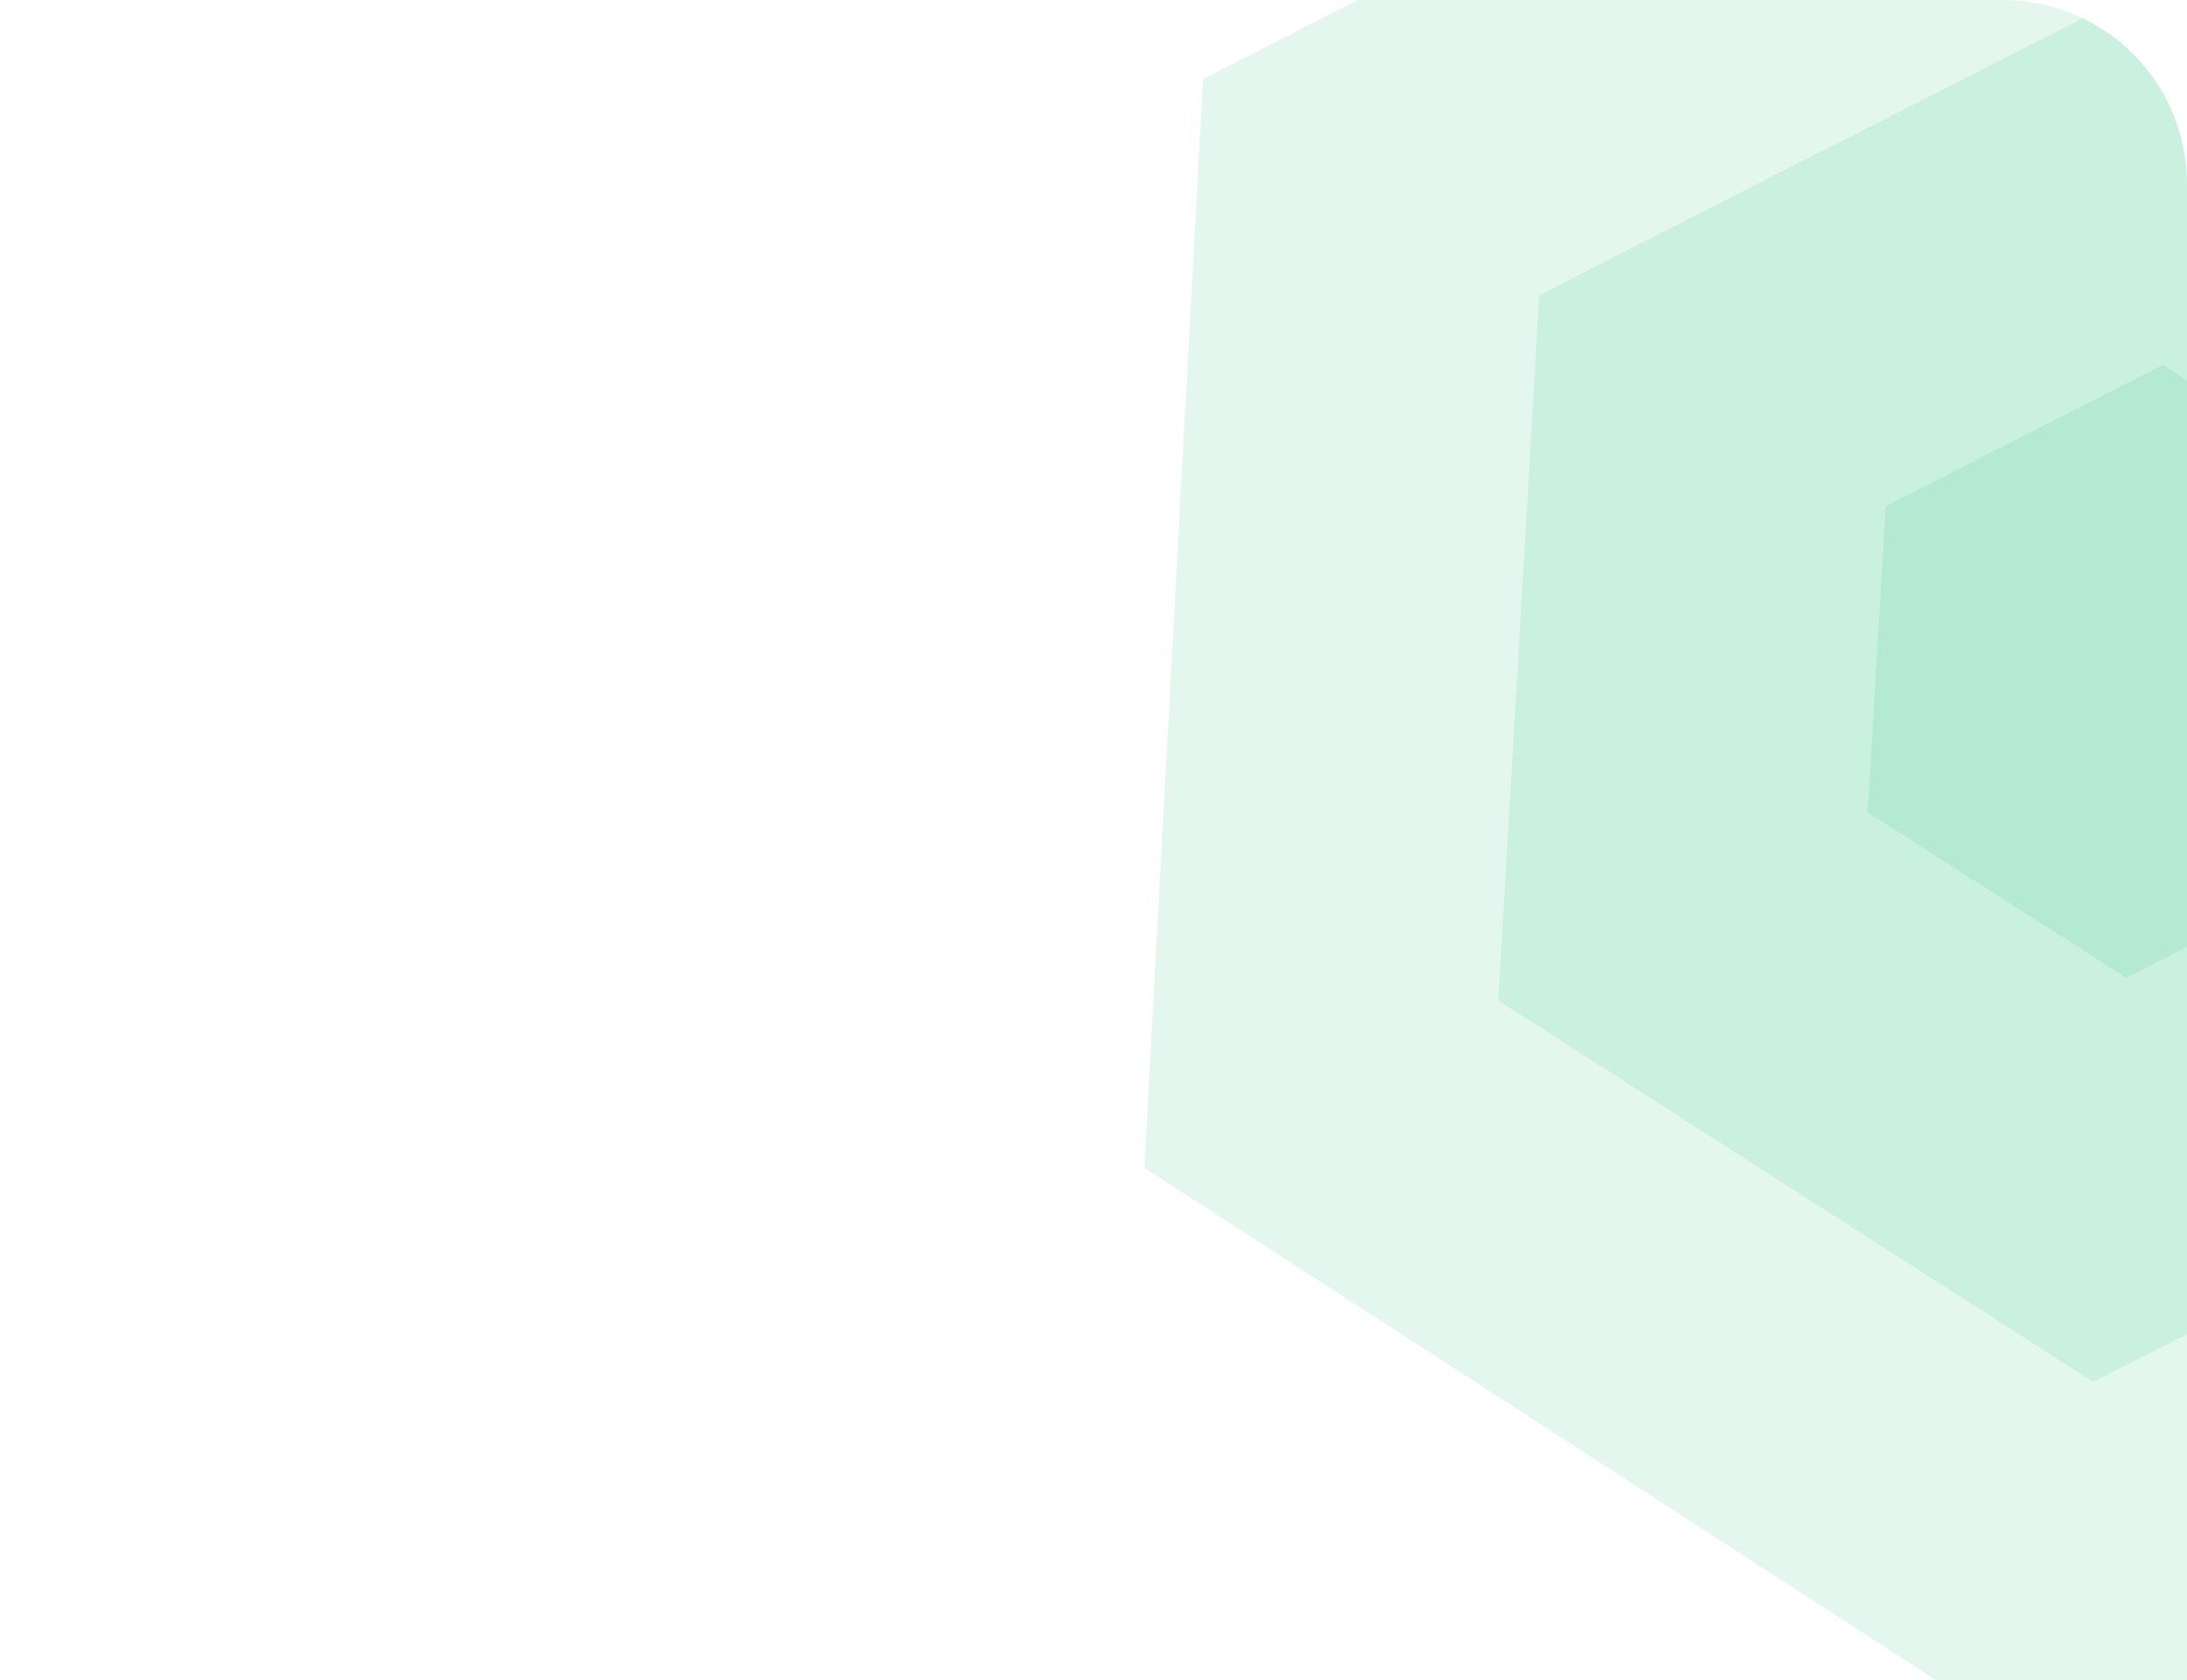
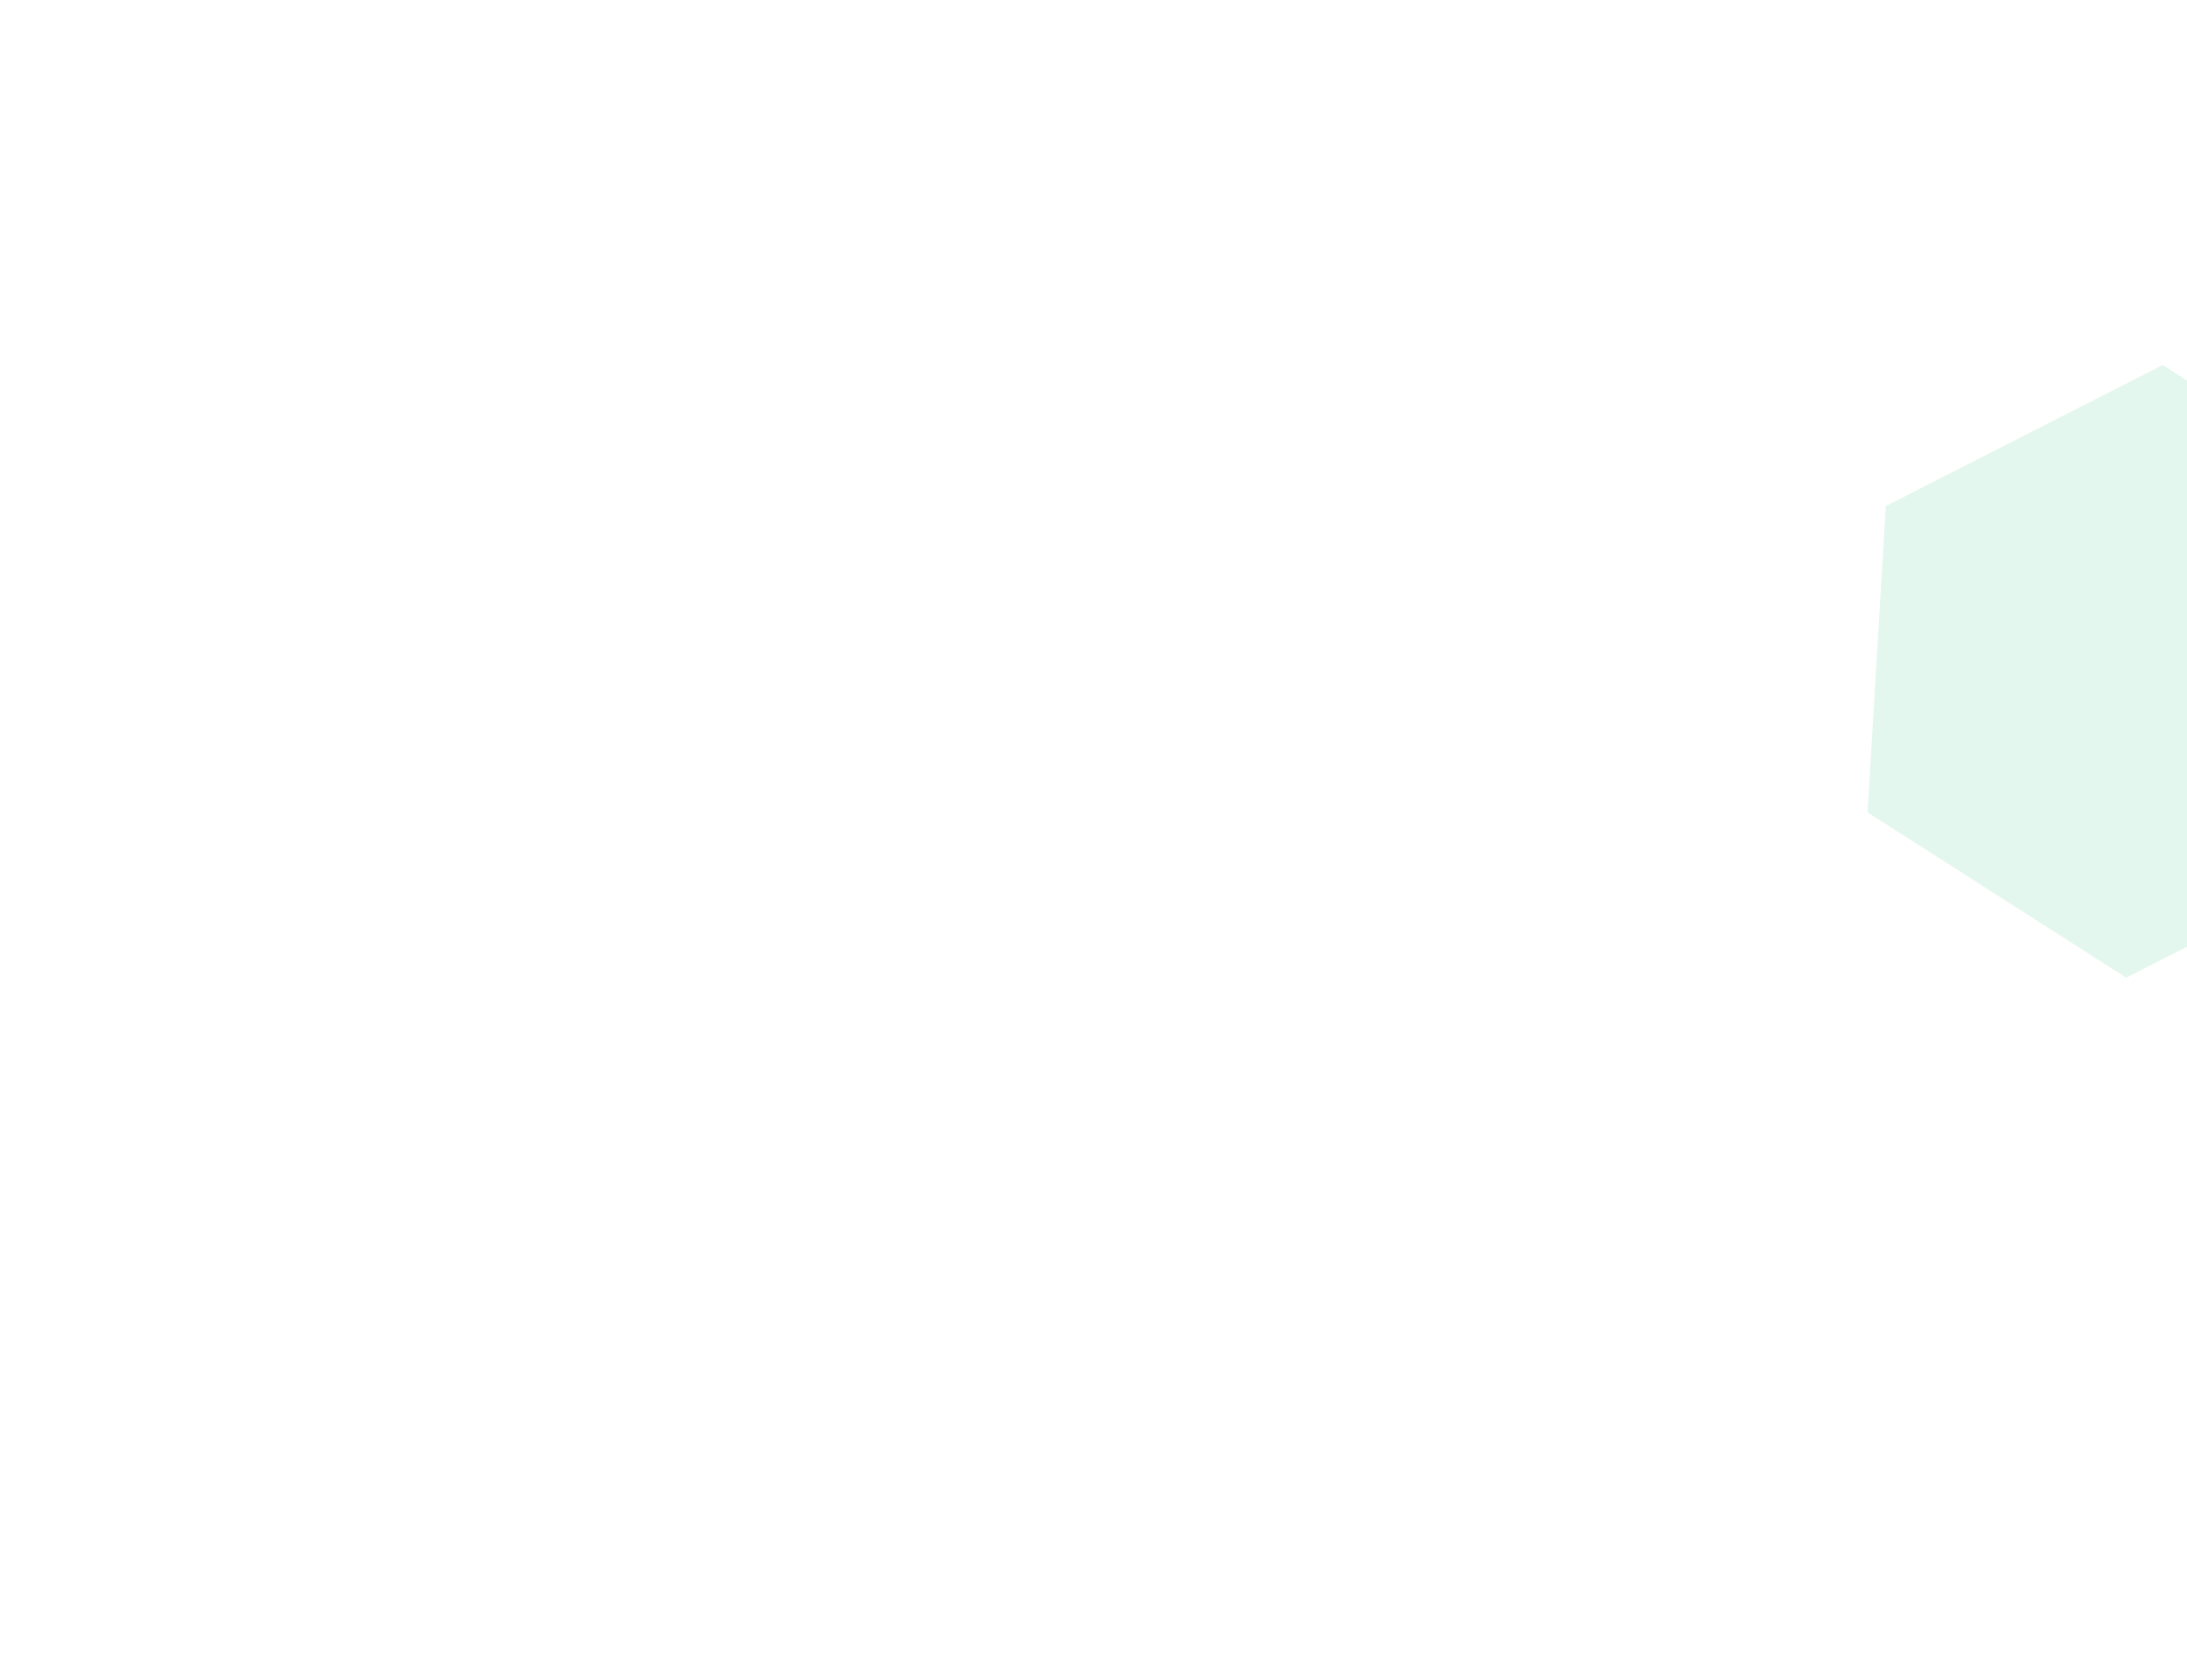
<svg xmlns="http://www.w3.org/2000/svg" id="Patterns_Abstract_Miniature_Blue" width="95" height="73" data-name="Patterns/Abstract/Miniature/Blue" viewBox="0 0 95 73">
  <defs>
    <style>
            .cls-1{fill:#d8d8d8;opacity:0}.cls-2{clip-path:url(#clip-path)}.cls-3{fill:#13ba6c;opacity:.12}
        </style>
    <clipPath id="clip-path">
      <path id="Rectangle" d="M0 0h87a8 8 0 0 1 8 8v65H0V0z" class="cls-1" transform="translate(-52)" />
    </clipPath>
  </defs>
  <g id="Pink" transform="translate(54)">
    <path id="Rectangle-2" d="M0 0h32a8 8 0 0 1 8 8v65H0V0z" class="cls-1" data-name="Rectangle" />
    <g id="Mask_Group_9" class="cls-2" data-name="Mask Group 9" transform="translate(-2)">
      <g id="hexagon" transform="rotate(-27 18.85 50.71)">
-         <path id="Path" d="M0 41L23.75 0h47.5L95 41 71.251 82H23.75z" class="cls-3" transform="translate(0 .143)" />
-         <path id="Path_Copy" d="M0 26.5L15.5 0h31L62 26.5 46.5 53h-31z" class="cls-3" data-name="Path Copy" transform="translate(17 15.143)" />
        <path id="Path_Copy_2" d="M0 11.5L6.75 0h13.5L27 11.5 20.25 23H6.75z" class="cls-3" data-name="Path Copy 2" transform="translate(35 30.143)" />
      </g>
    </g>
  </g>
</svg>